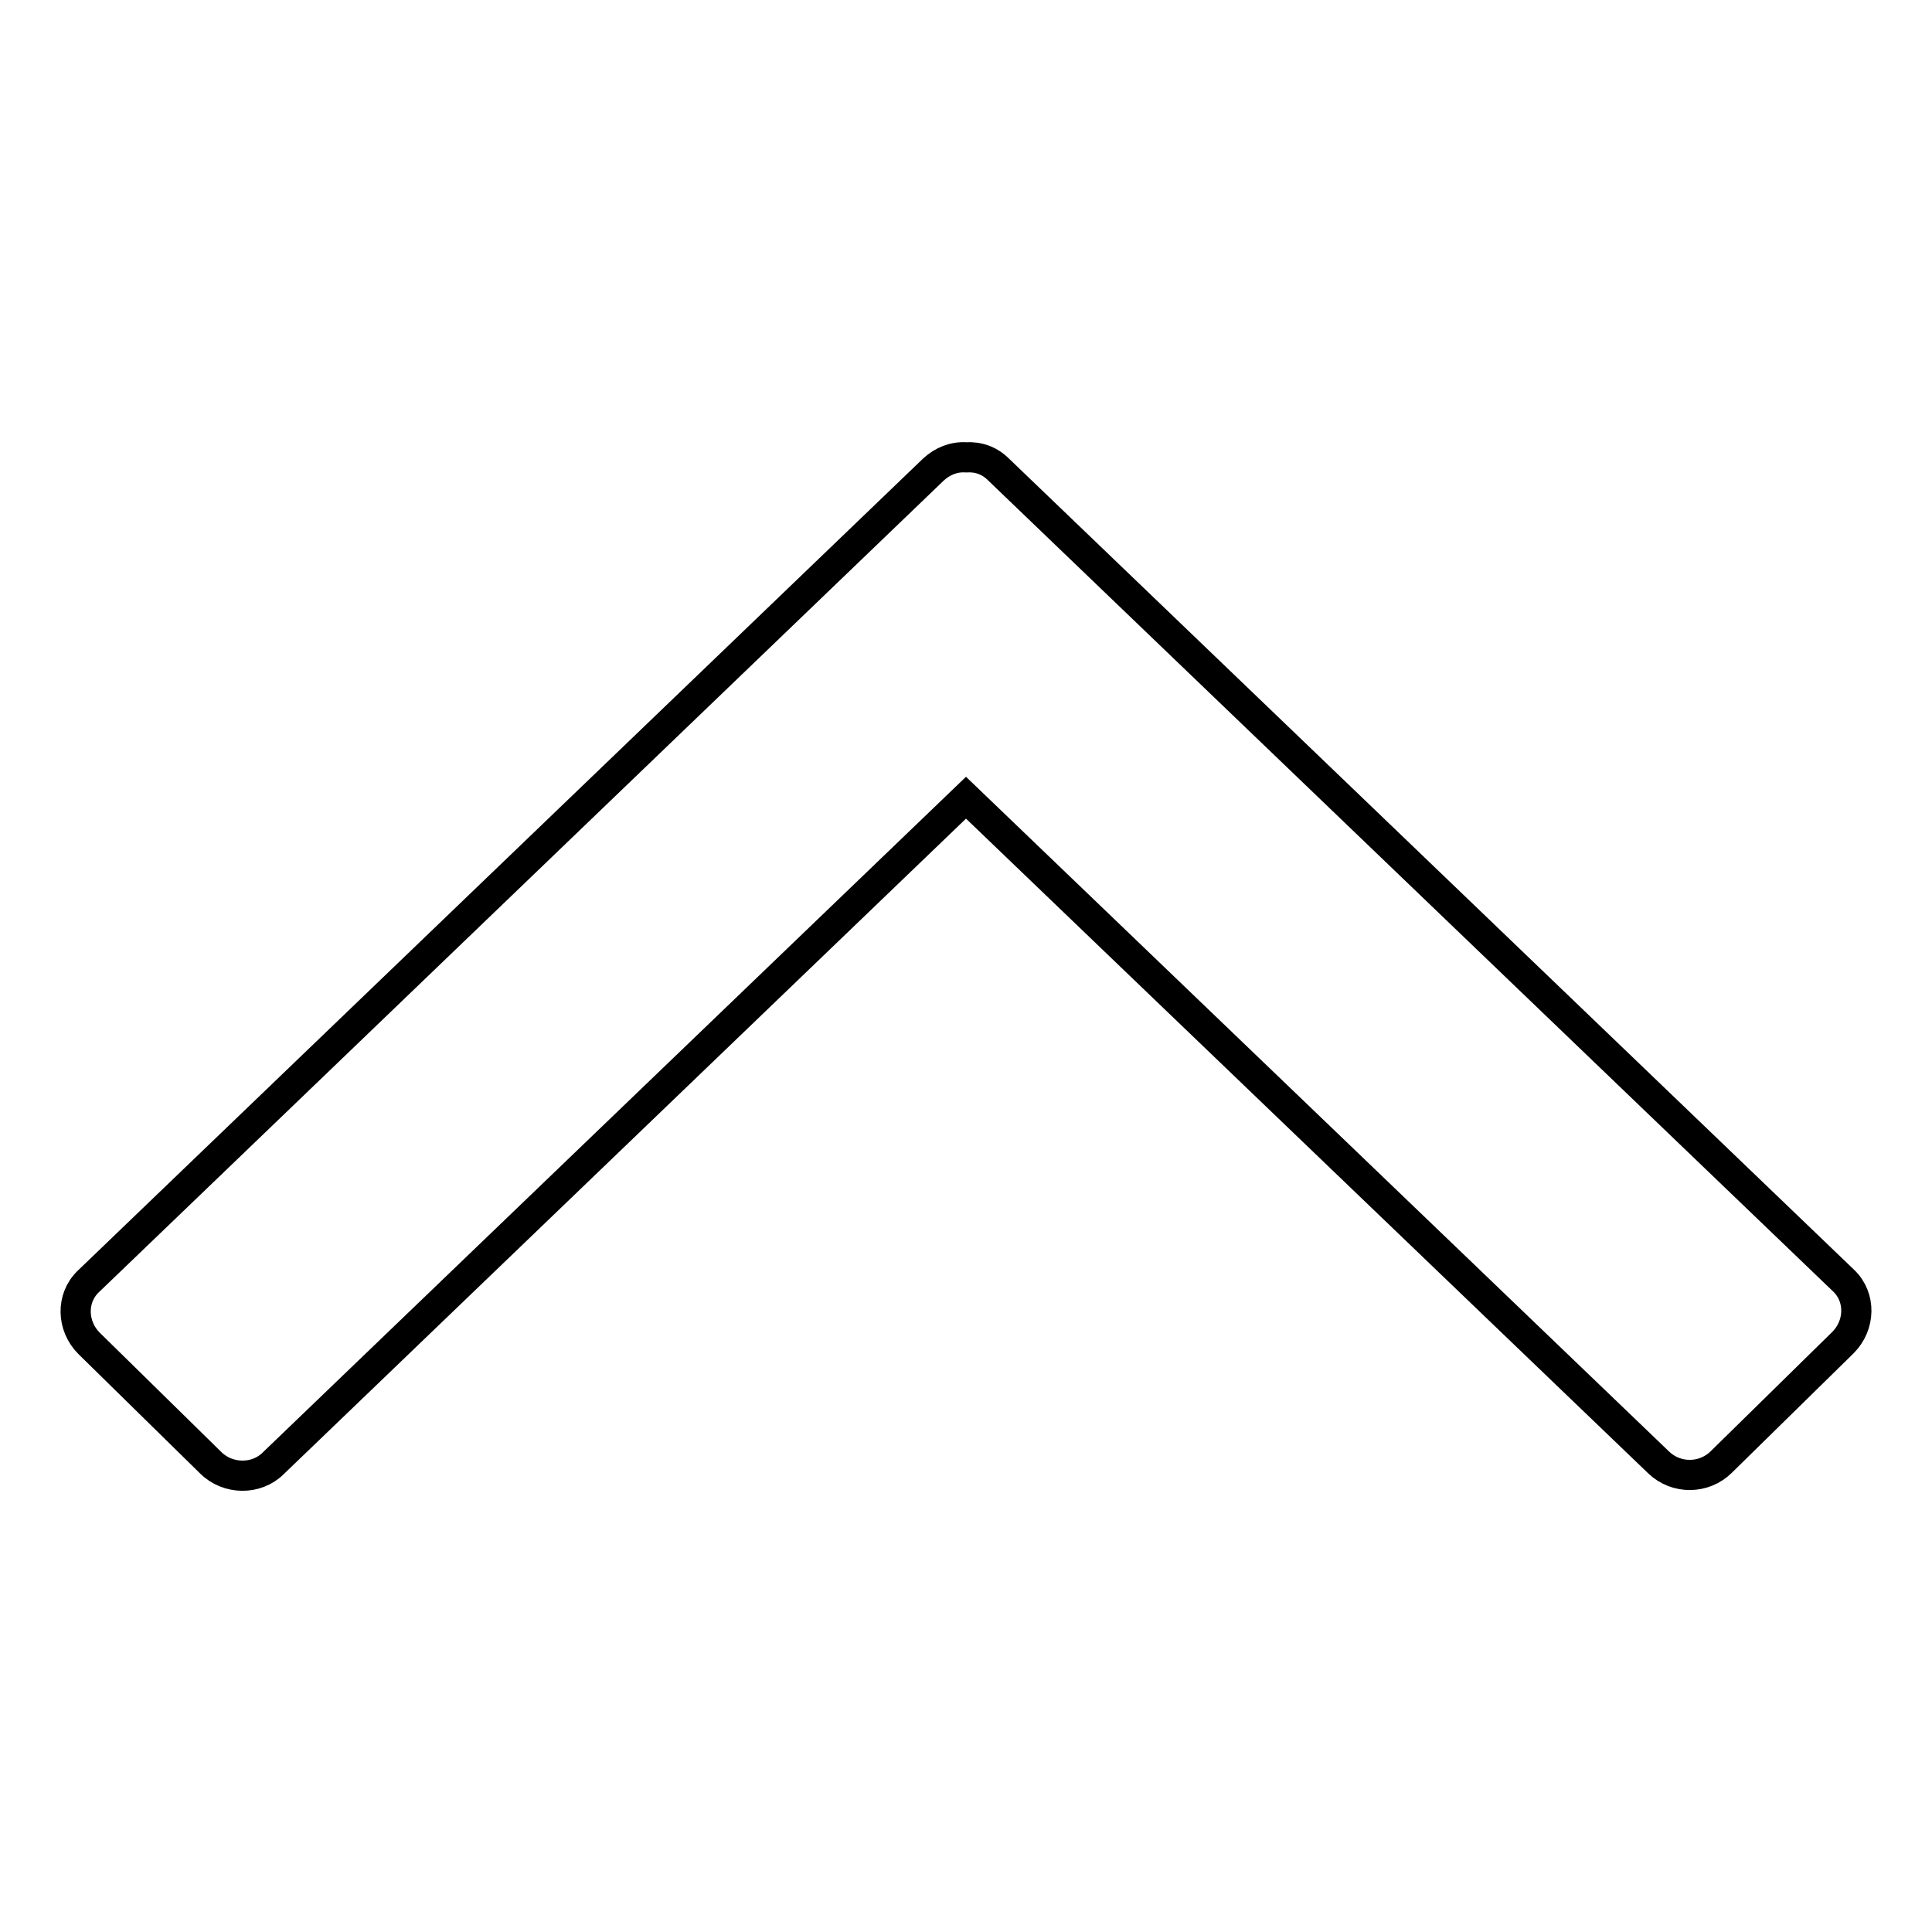
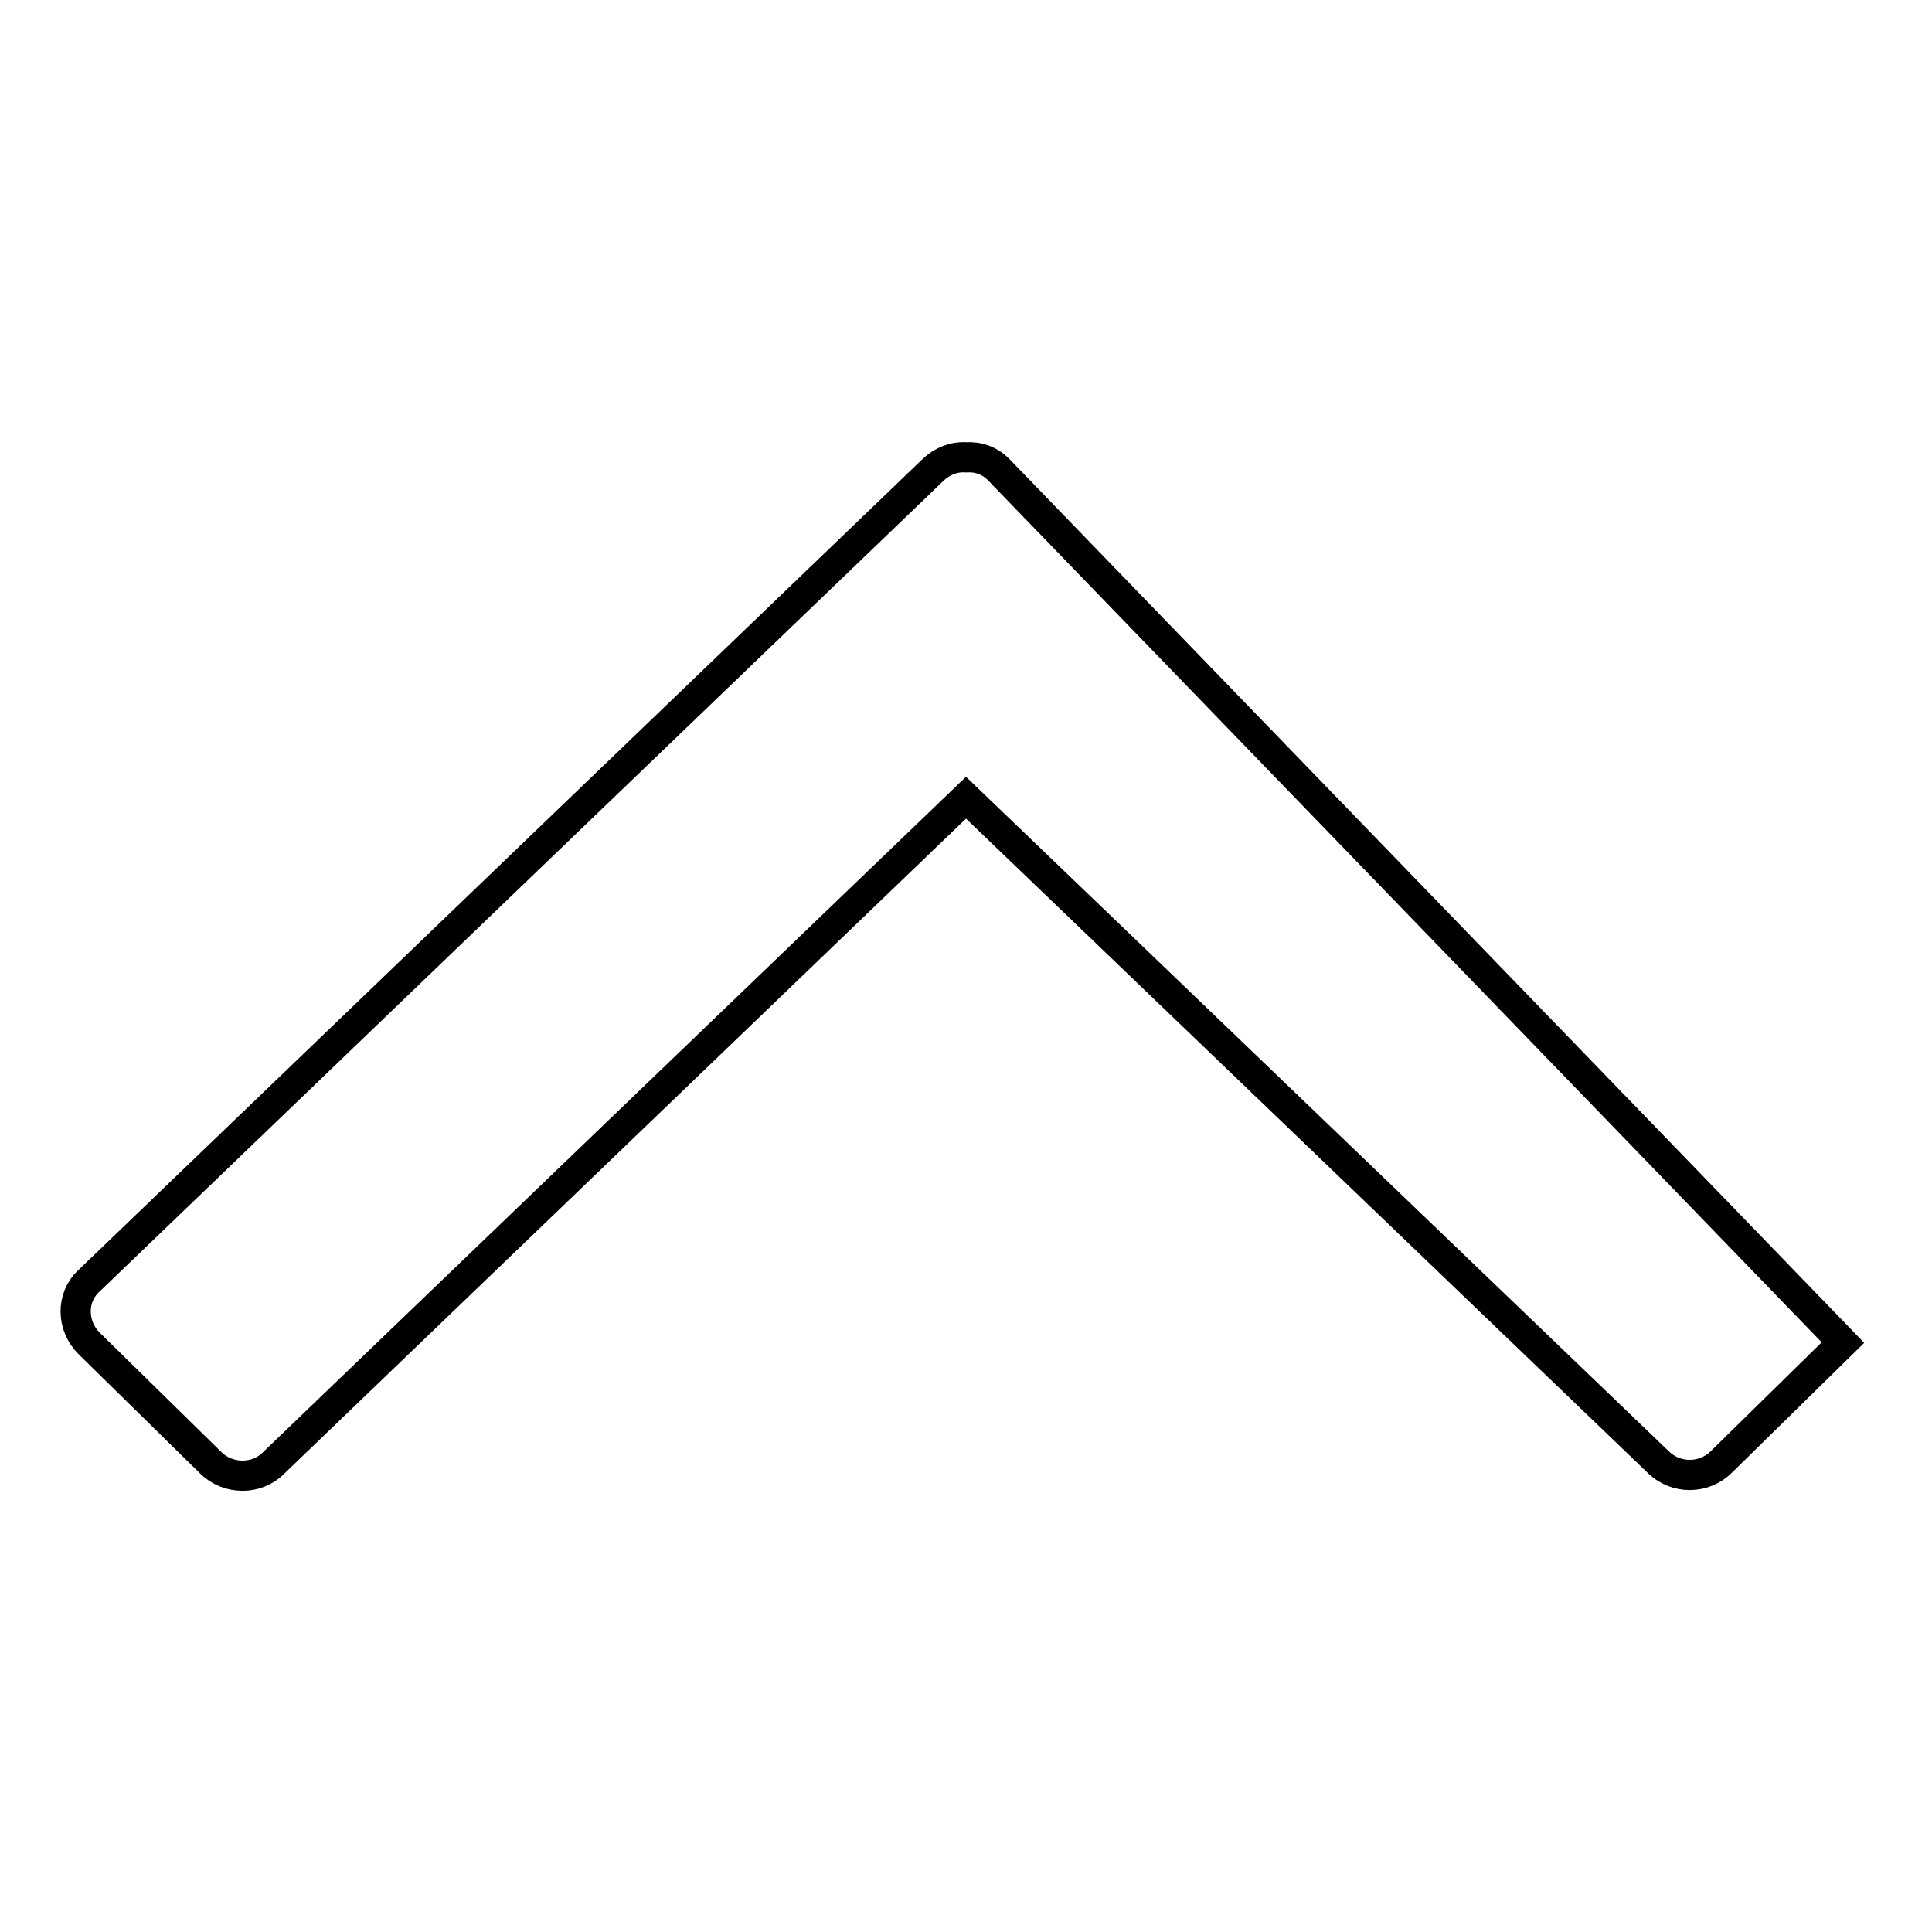
<svg xmlns="http://www.w3.org/2000/svg" version="1.1" x="0px" y="0px" viewBox="0 0 256 256" enable-background="new 0 0 256 256" xml:space="preserve">
  <g>
-     <path stroke-width="4" fill-opacity="0" stroke="#000000" d="M128,105.7L128,105.7L128,105.7l91.8,88.1c2.3,2.2,6,2.2,8.3-0.1l16.1-15.8c2.3-2.3,2.4-6,0.1-8.2 L132.3,62.2c-1.2-1.2-2.7-1.7-4.3-1.6c-1.6-0.1-3.1,0.5-4.3,1.6L11.7,169.8c-2.3,2.2-2.2,5.9,0.1,8.2l16.1,15.8 c2.3,2.3,6.1,2.3,8.3,0.1L128,105.7z" />
+     <path stroke-width="4" fill-opacity="0" stroke="#000000" d="M128,105.7L128,105.7L128,105.7l91.8,88.1c2.3,2.2,6,2.2,8.3-0.1l16.1-15.8L132.3,62.2c-1.2-1.2-2.7-1.7-4.3-1.6c-1.6-0.1-3.1,0.5-4.3,1.6L11.7,169.8c-2.3,2.2-2.2,5.9,0.1,8.2l16.1,15.8 c2.3,2.3,6.1,2.3,8.3,0.1L128,105.7z" />
  </g>
</svg>